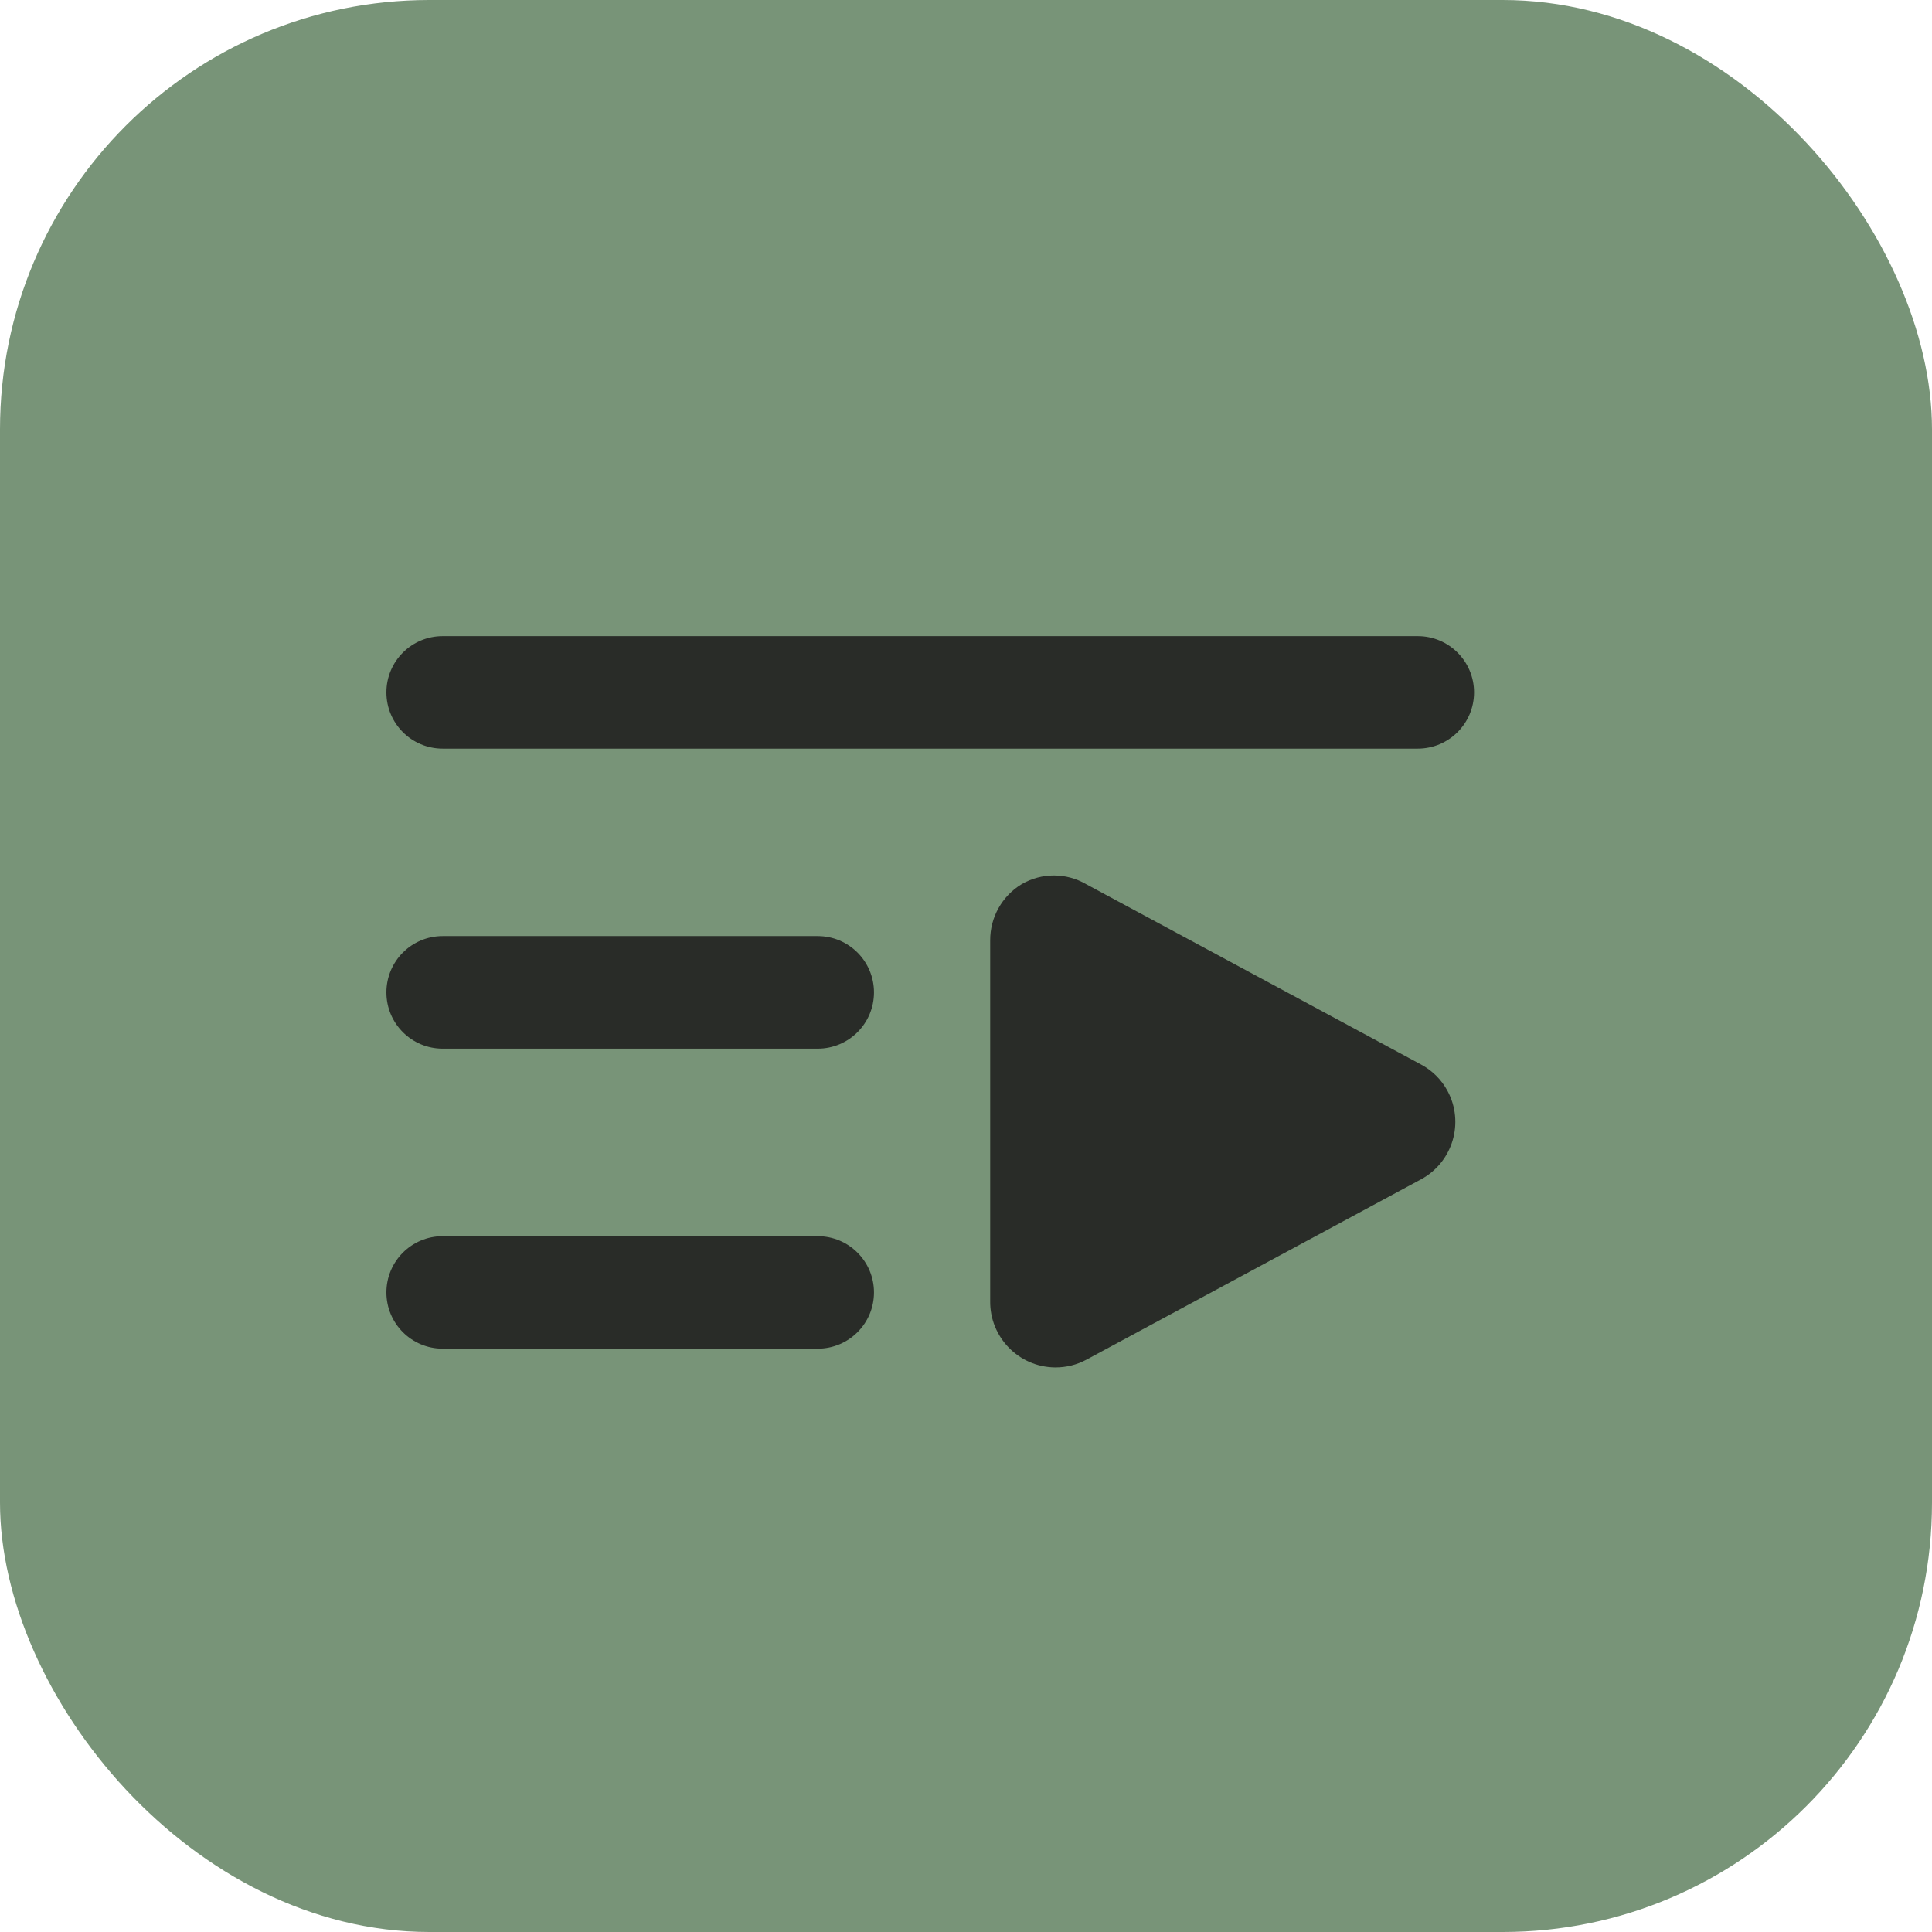
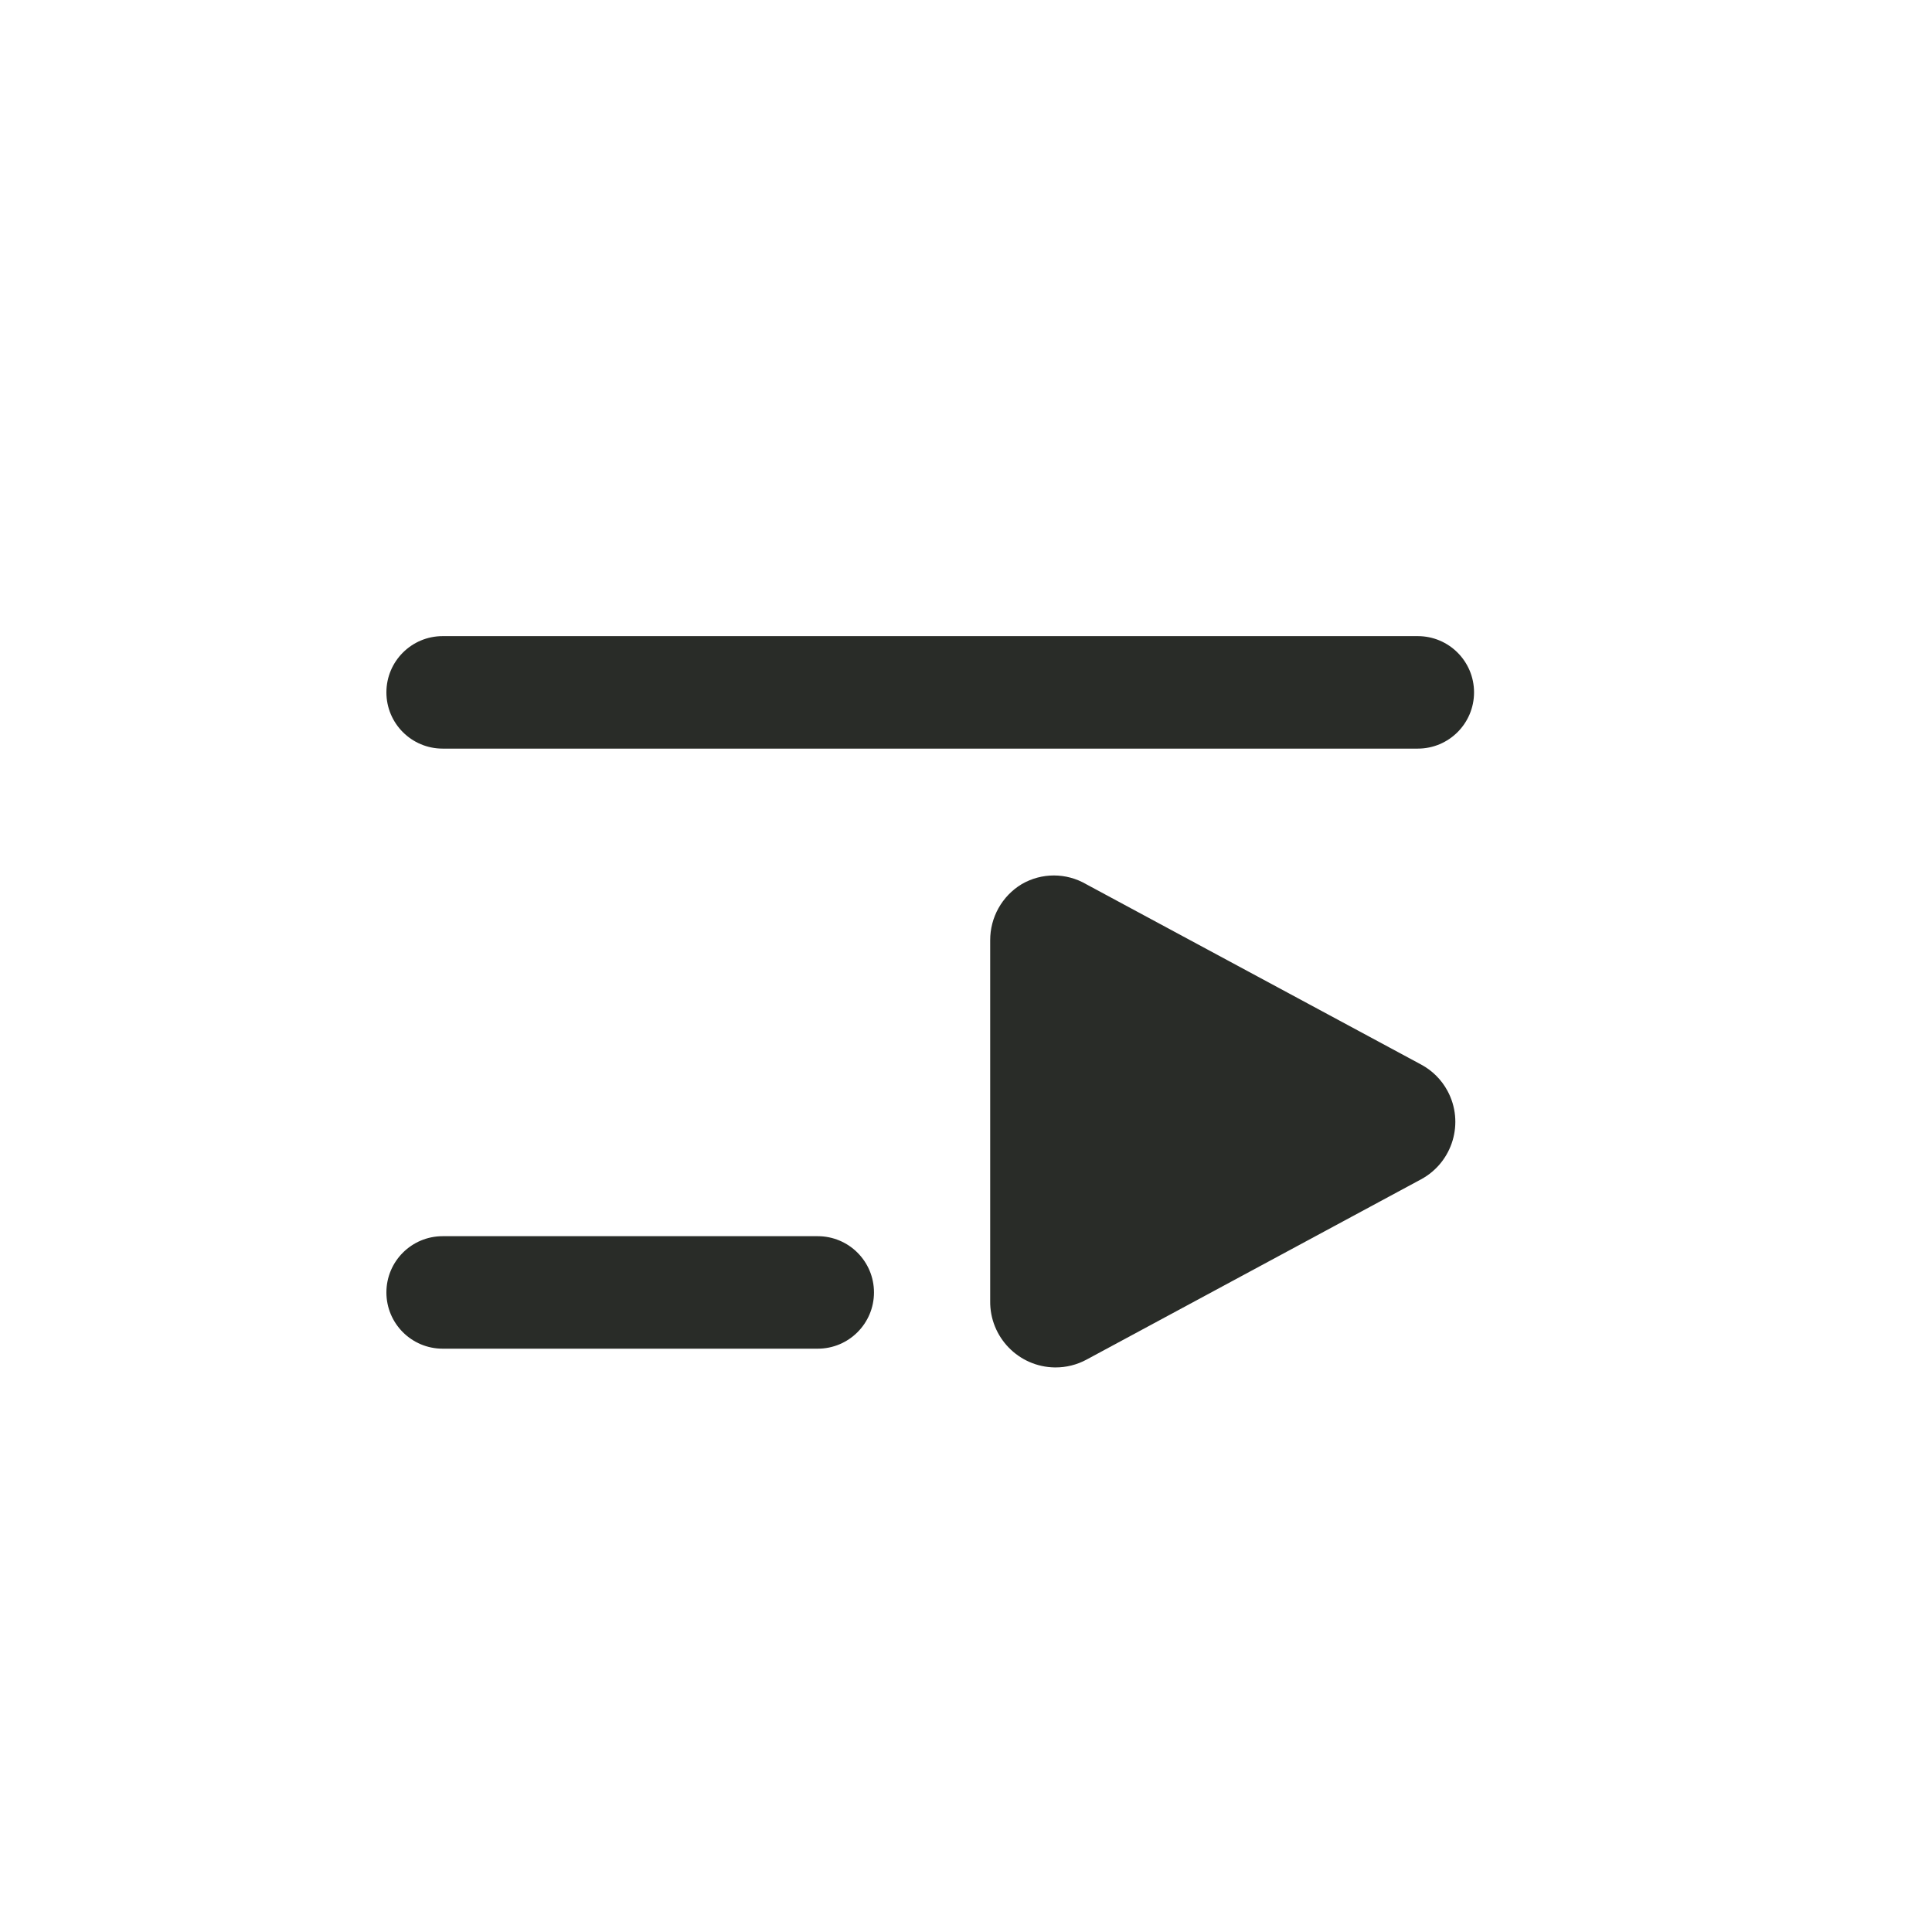
<svg xmlns="http://www.w3.org/2000/svg" width="27" height="27" viewBox="0 0 27 27" fill="none">
-   <rect width="27" height="27" rx="6" fill="#789478" />
  <path d="M19.86 14.877L15.18 12.357C14.9 12.194 14.556 12.194 14.277 12.357C14.003 12.523 13.837 12.821 13.838 13.141V18.181C13.831 18.687 14.235 19.103 14.741 19.11C14.743 19.11 14.744 19.11 14.746 19.11C14.899 19.111 15.049 19.074 15.184 19.001L19.86 16.481C20.303 16.241 20.468 15.688 20.229 15.245C20.145 15.089 20.017 14.961 19.86 14.877Z" fill="#292C28" />
  <path d="M19.814 8.89H6.186C5.752 8.89 5.4 9.242 5.4 9.676C5.4 10.11 5.752 10.462 6.186 10.462H19.814C20.248 10.462 20.6 10.11 20.6 9.676C20.6 9.242 20.248 8.89 19.814 8.89Z" fill="#292C28" />
-   <path d="M6.186 14.655H11.428C11.862 14.655 12.214 14.303 12.214 13.869C12.214 13.434 11.862 13.082 11.428 13.082H6.186C5.752 13.082 5.4 13.434 5.4 13.869C5.4 14.303 5.752 14.655 6.186 14.655Z" fill="#292C28" />
  <path d="M11.428 18.848C11.862 18.848 12.214 18.496 12.214 18.062C12.214 17.628 11.862 17.276 11.428 17.276H6.186C5.752 17.276 5.4 17.628 5.4 18.062C5.4 18.496 5.752 18.848 6.186 18.848H11.428Z" fill="#292C28" />
</svg>